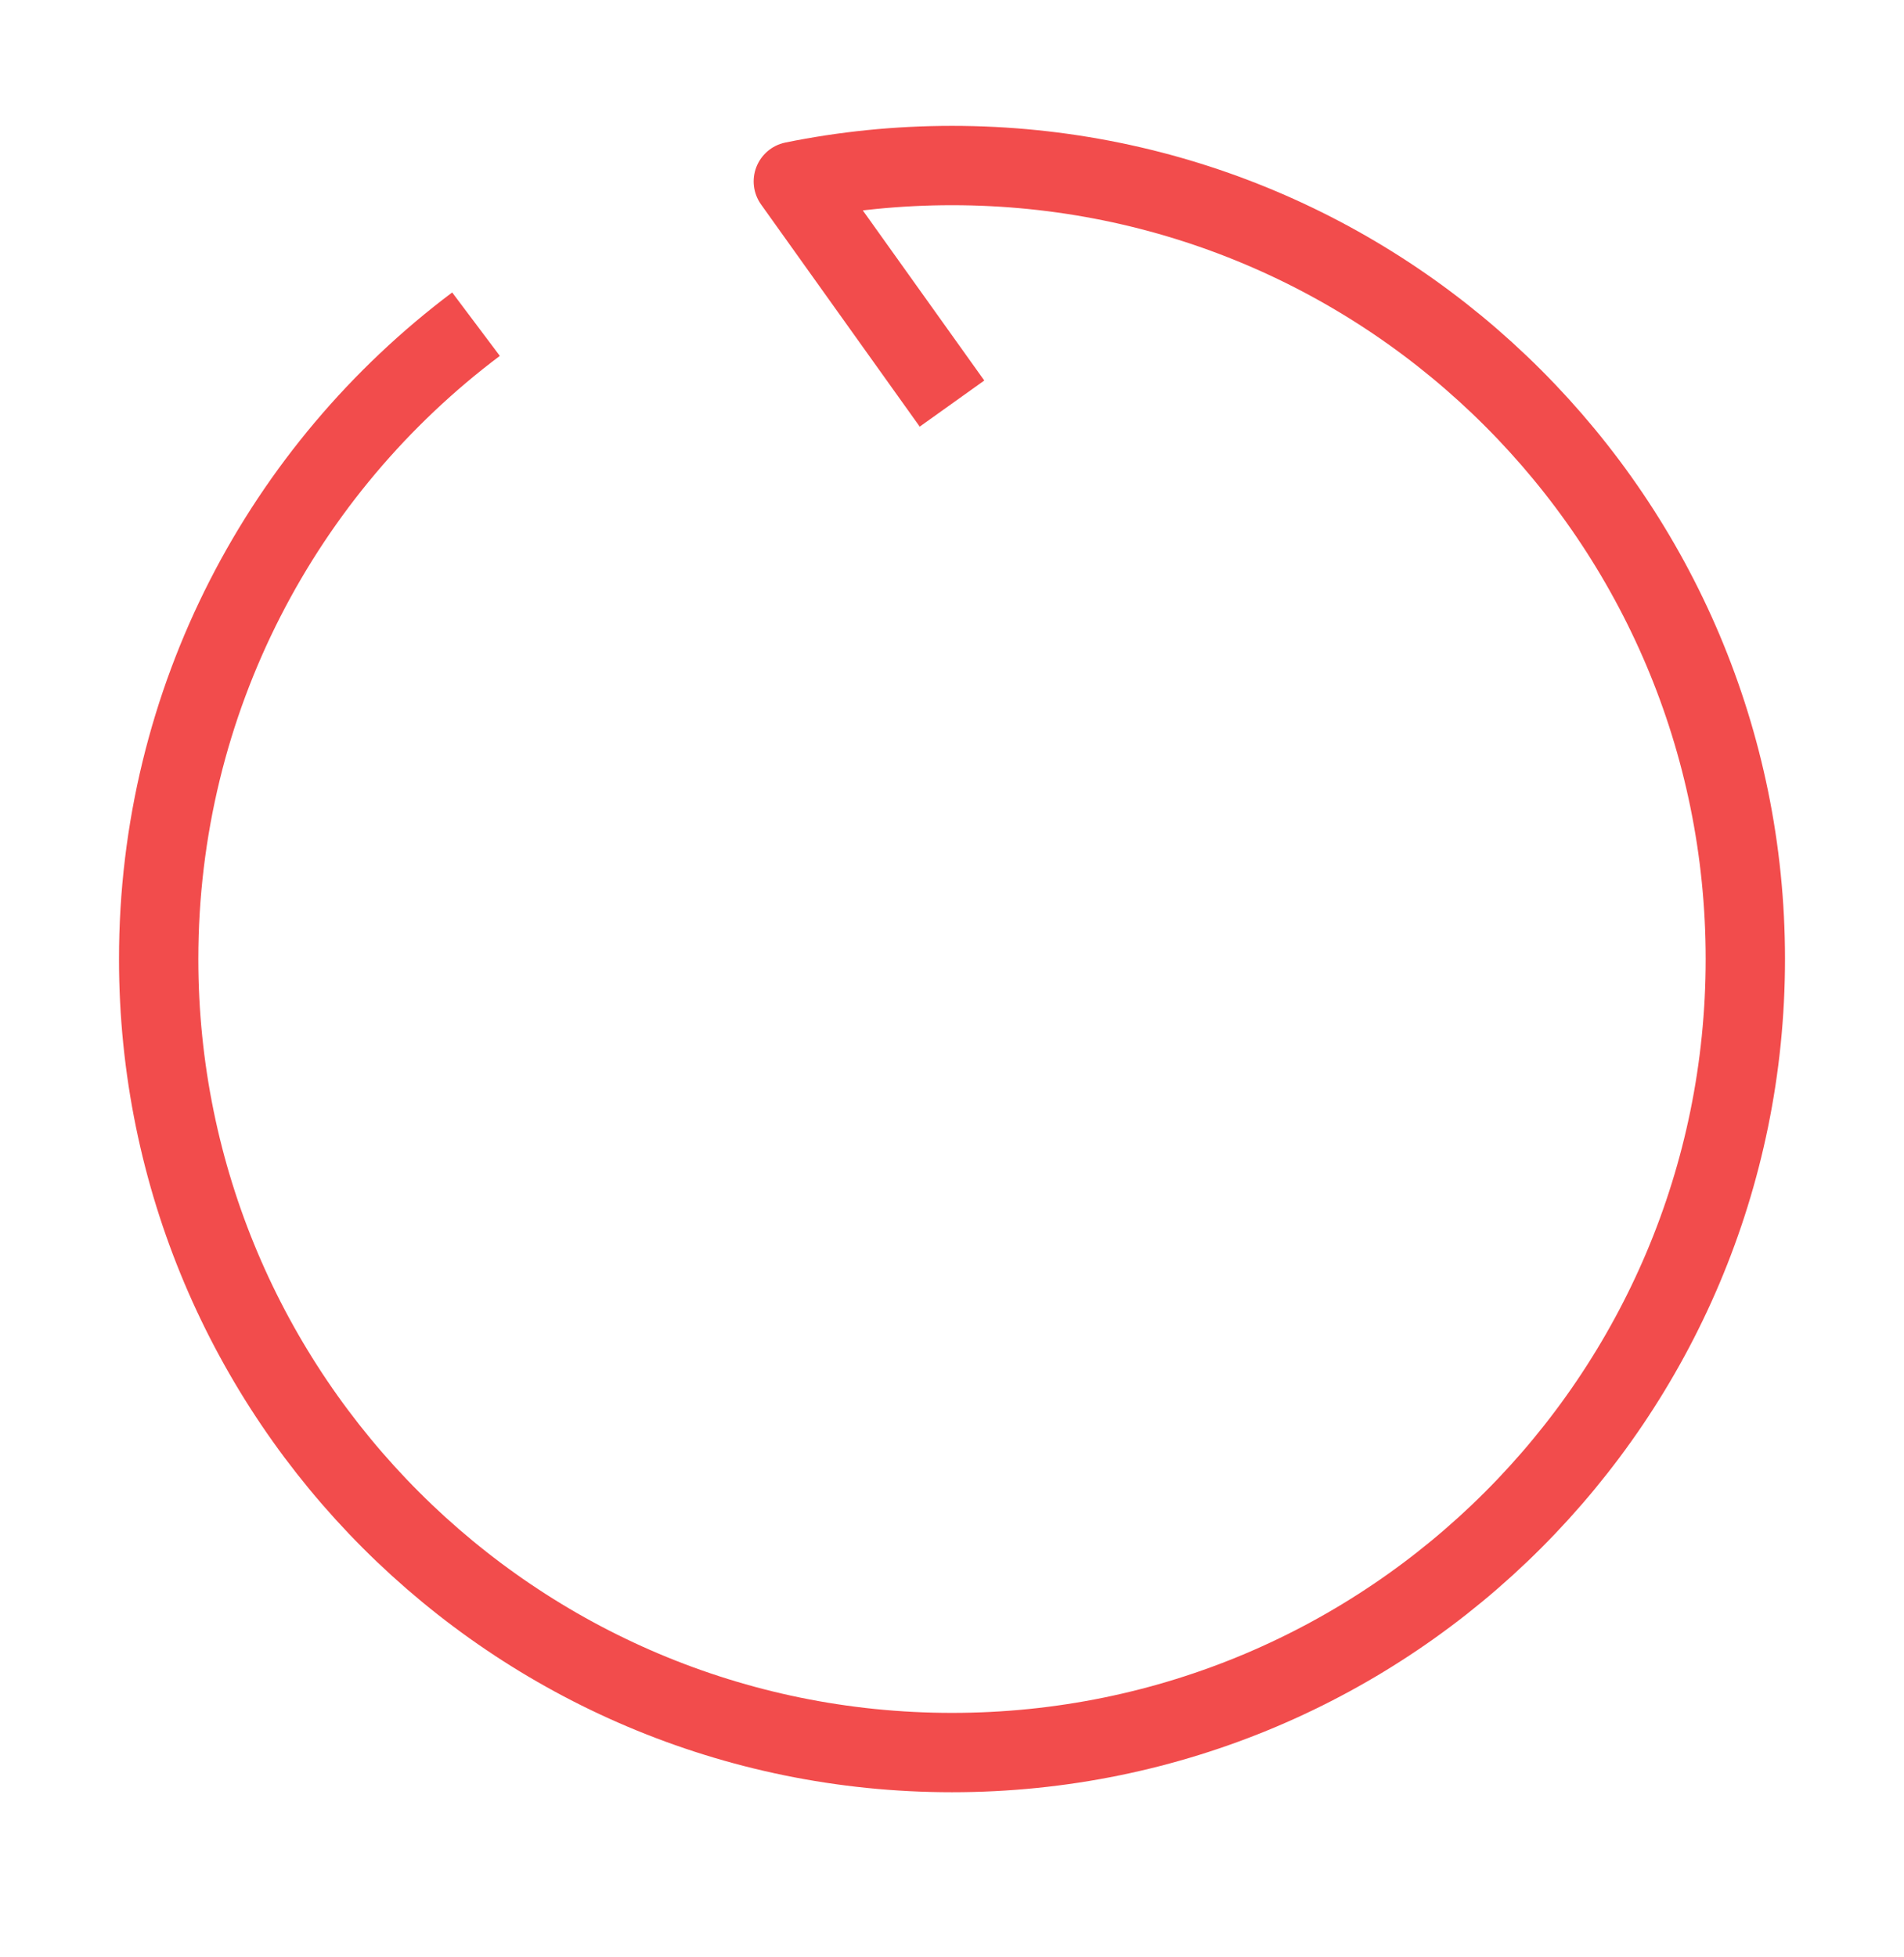
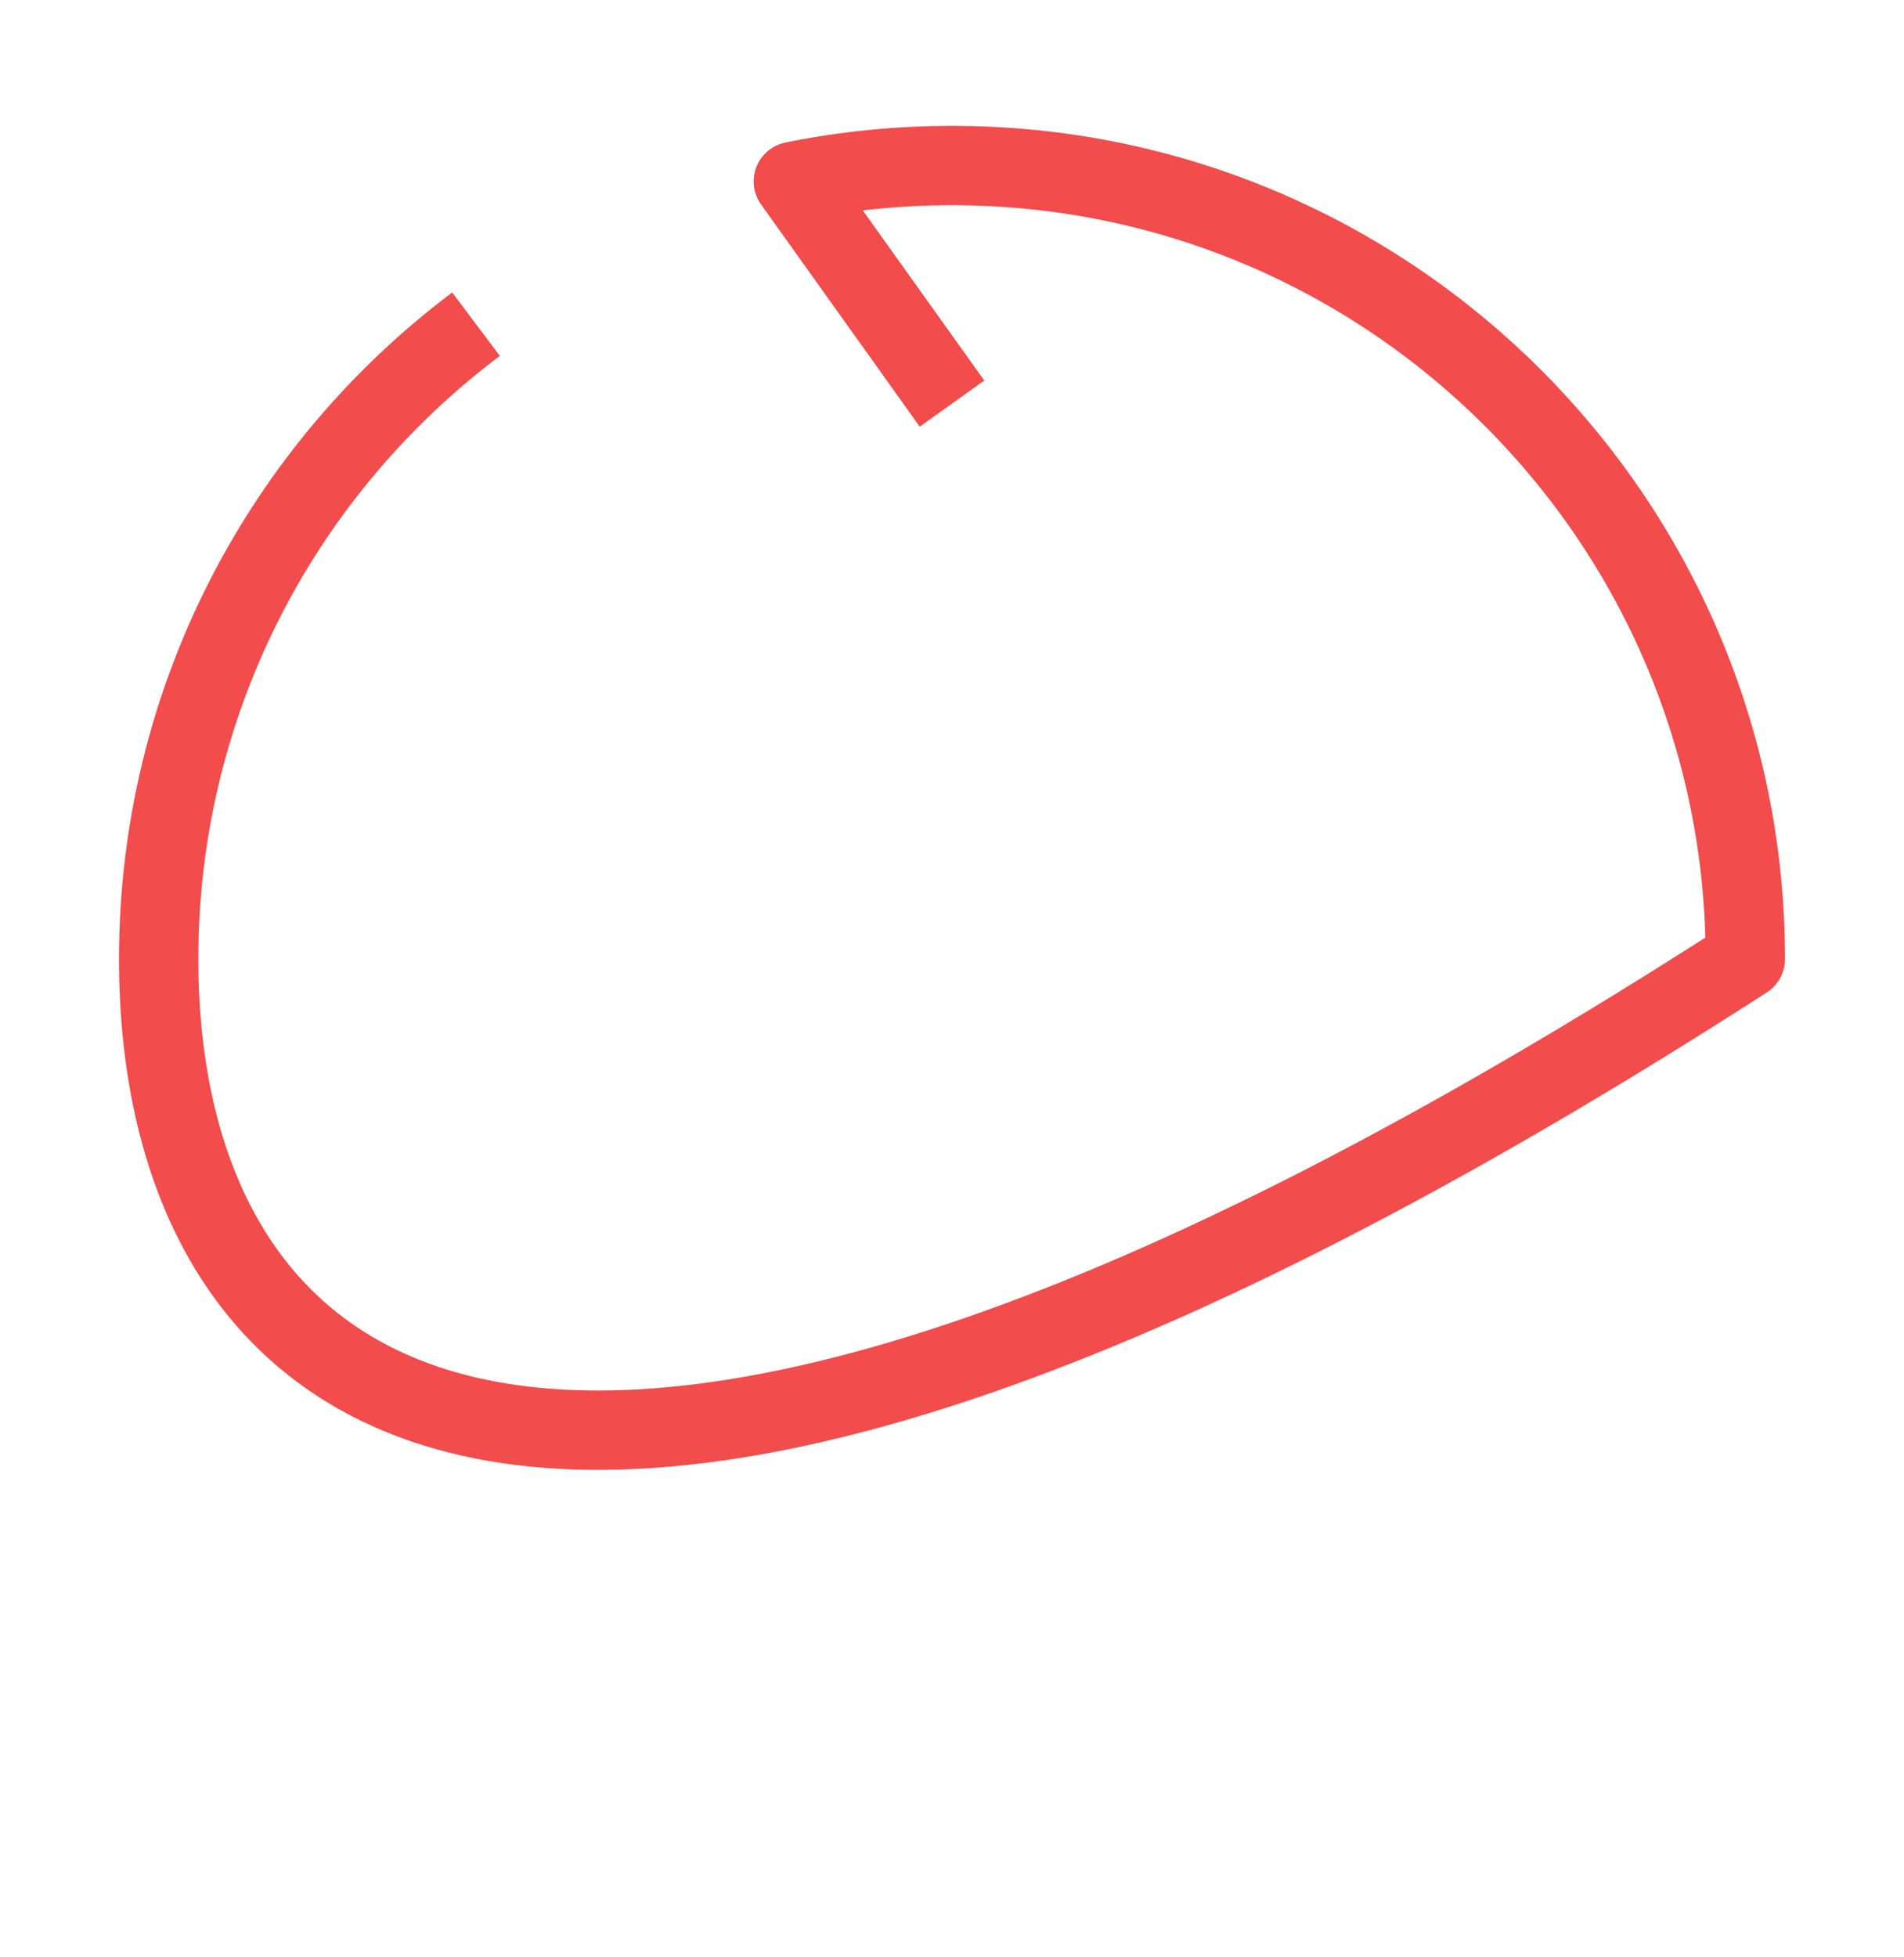
<svg xmlns="http://www.w3.org/2000/svg" fill="none" height="37" viewBox="0 0 36 37" width="36">
-   <path d="M18 7.629L15 3.429C15.969 3.232 16.973 3.129 18 3.129C26.284 3.129 33 9.845 33 18.129C33 26.413 26.284 33.129 18 33.129C9.716 33.129 3 26.413 3 18.129C3 13.222 5.357 8.865 9 6.128" stroke="#F24C4C" stroke-linejoin="round" stroke-width="1.5" />
+   <path d="M18 7.629L15 3.429C15.969 3.232 16.973 3.129 18 3.129C26.284 3.129 33 9.845 33 18.129C9.716 33.129 3 26.413 3 18.129C3 13.222 5.357 8.865 9 6.128" stroke="#F24C4C" stroke-linejoin="round" stroke-width="1.5" />
</svg>